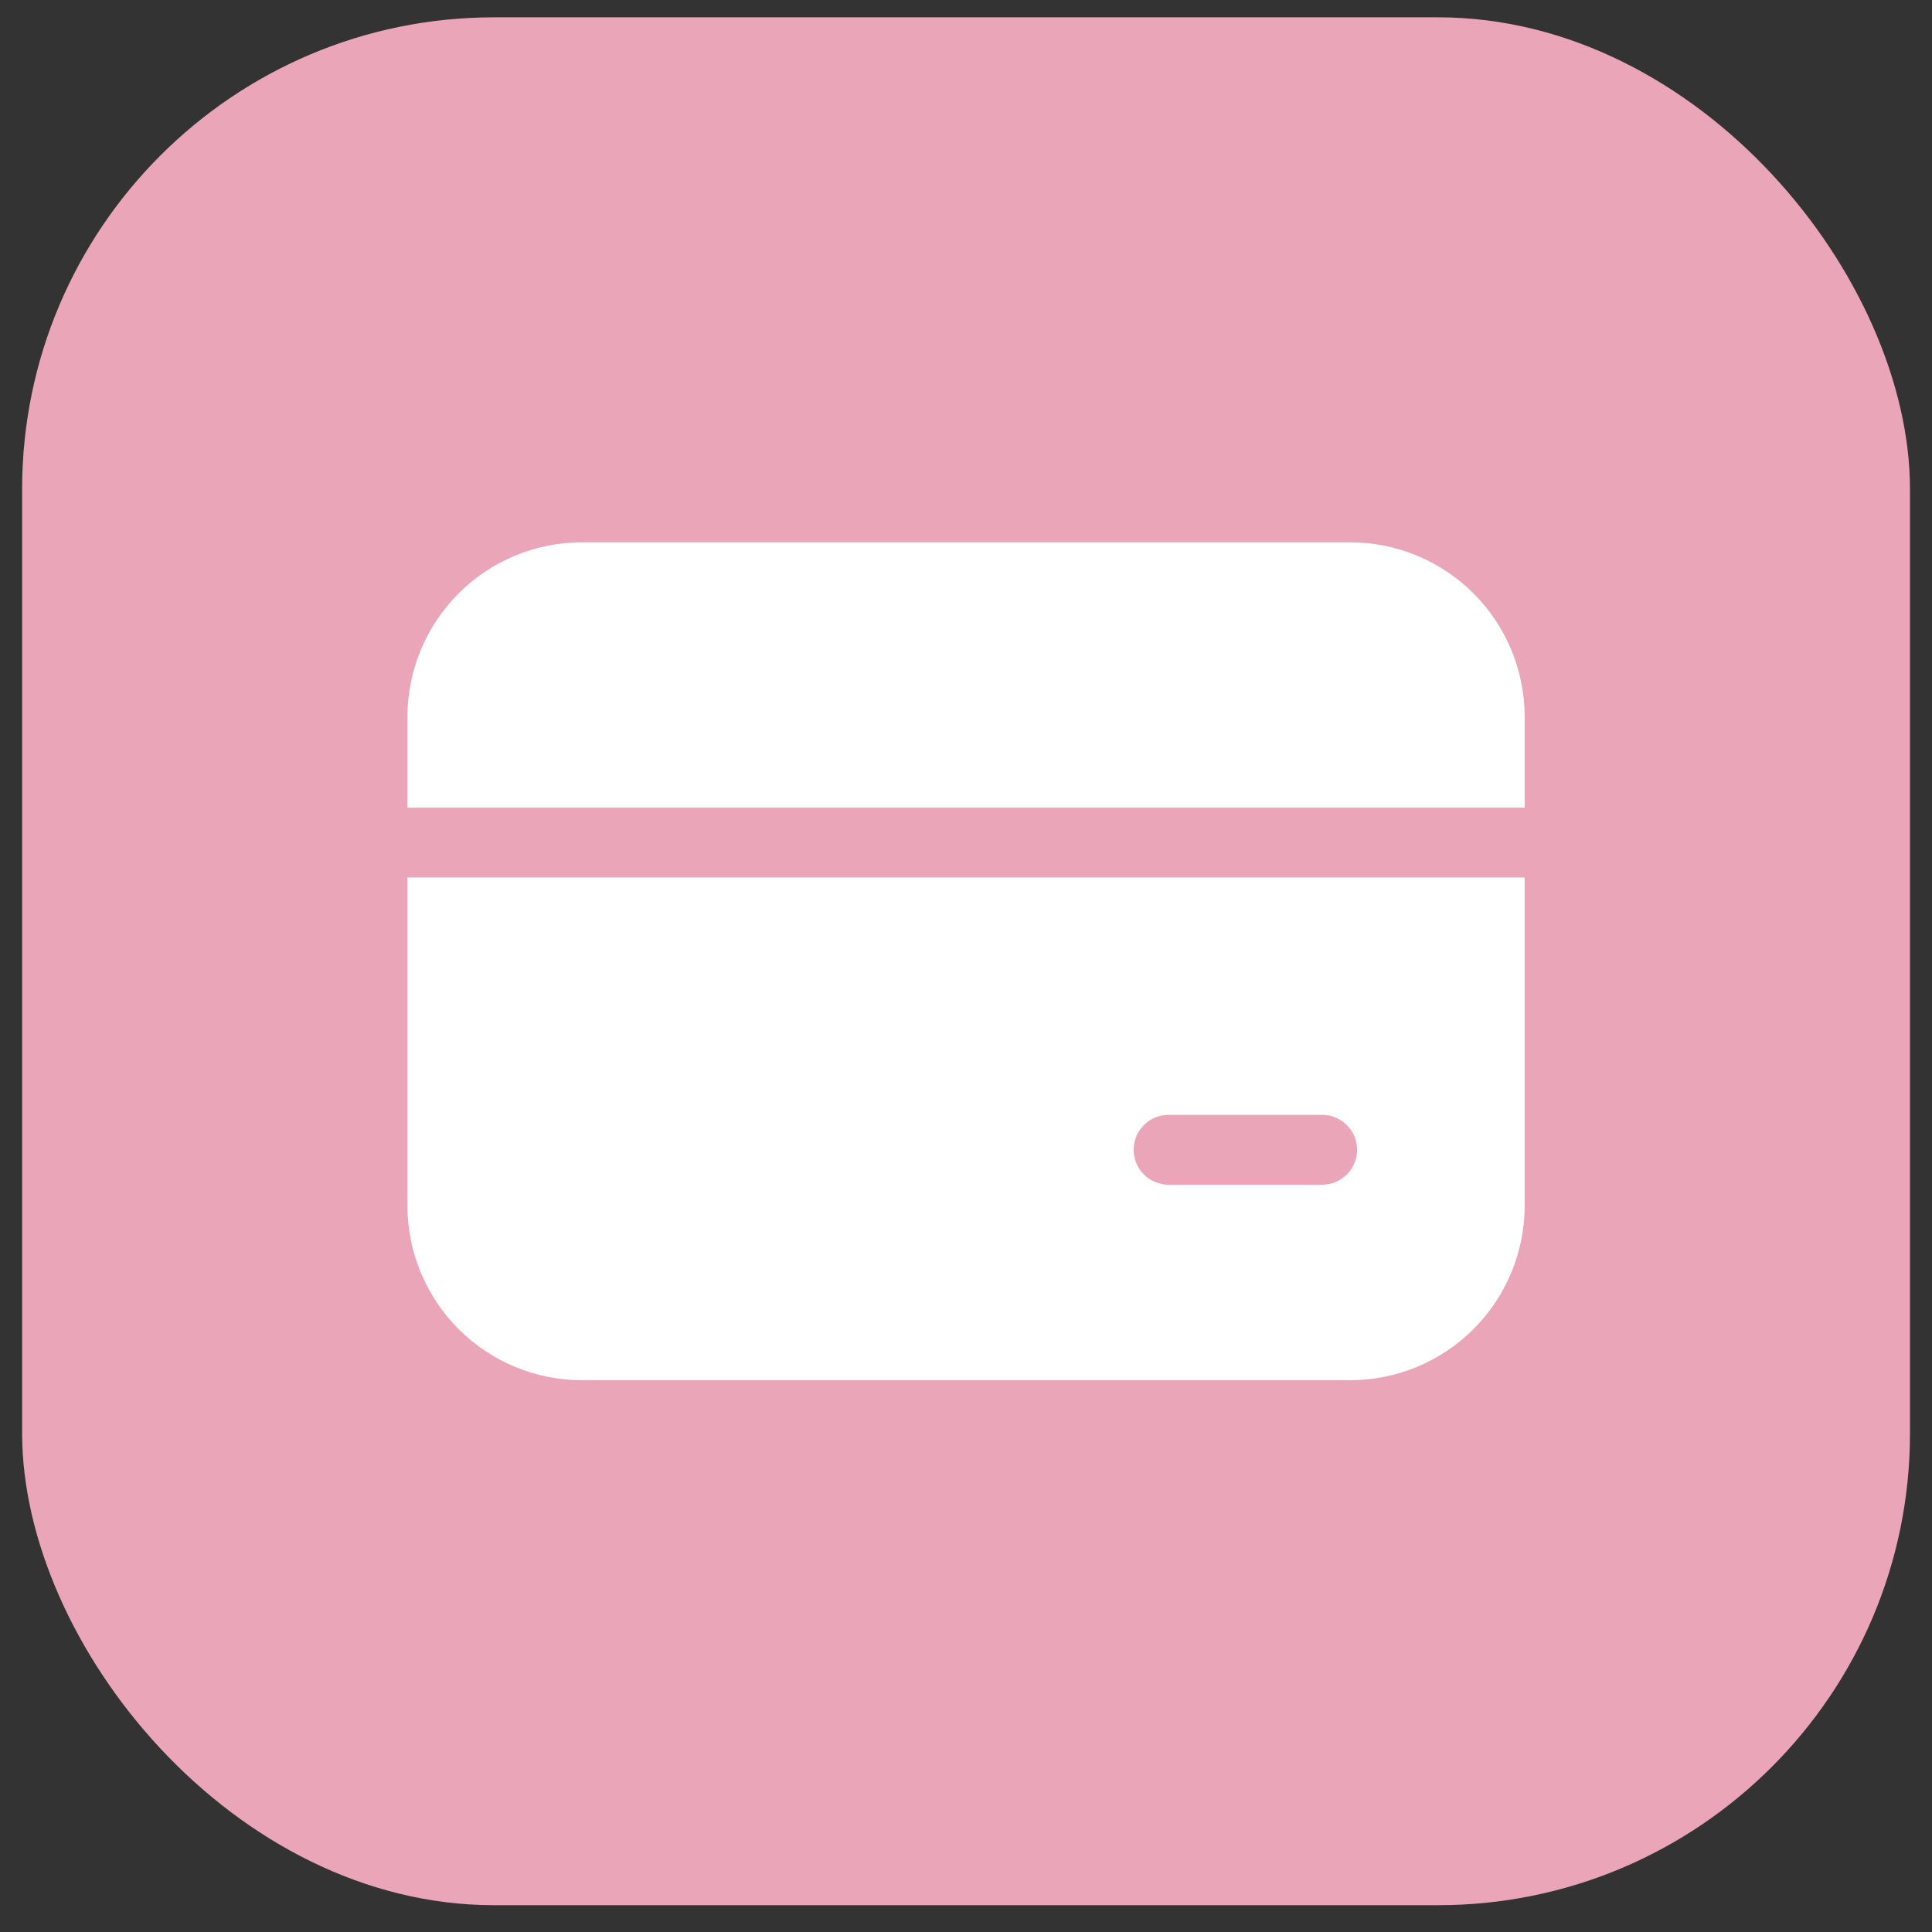
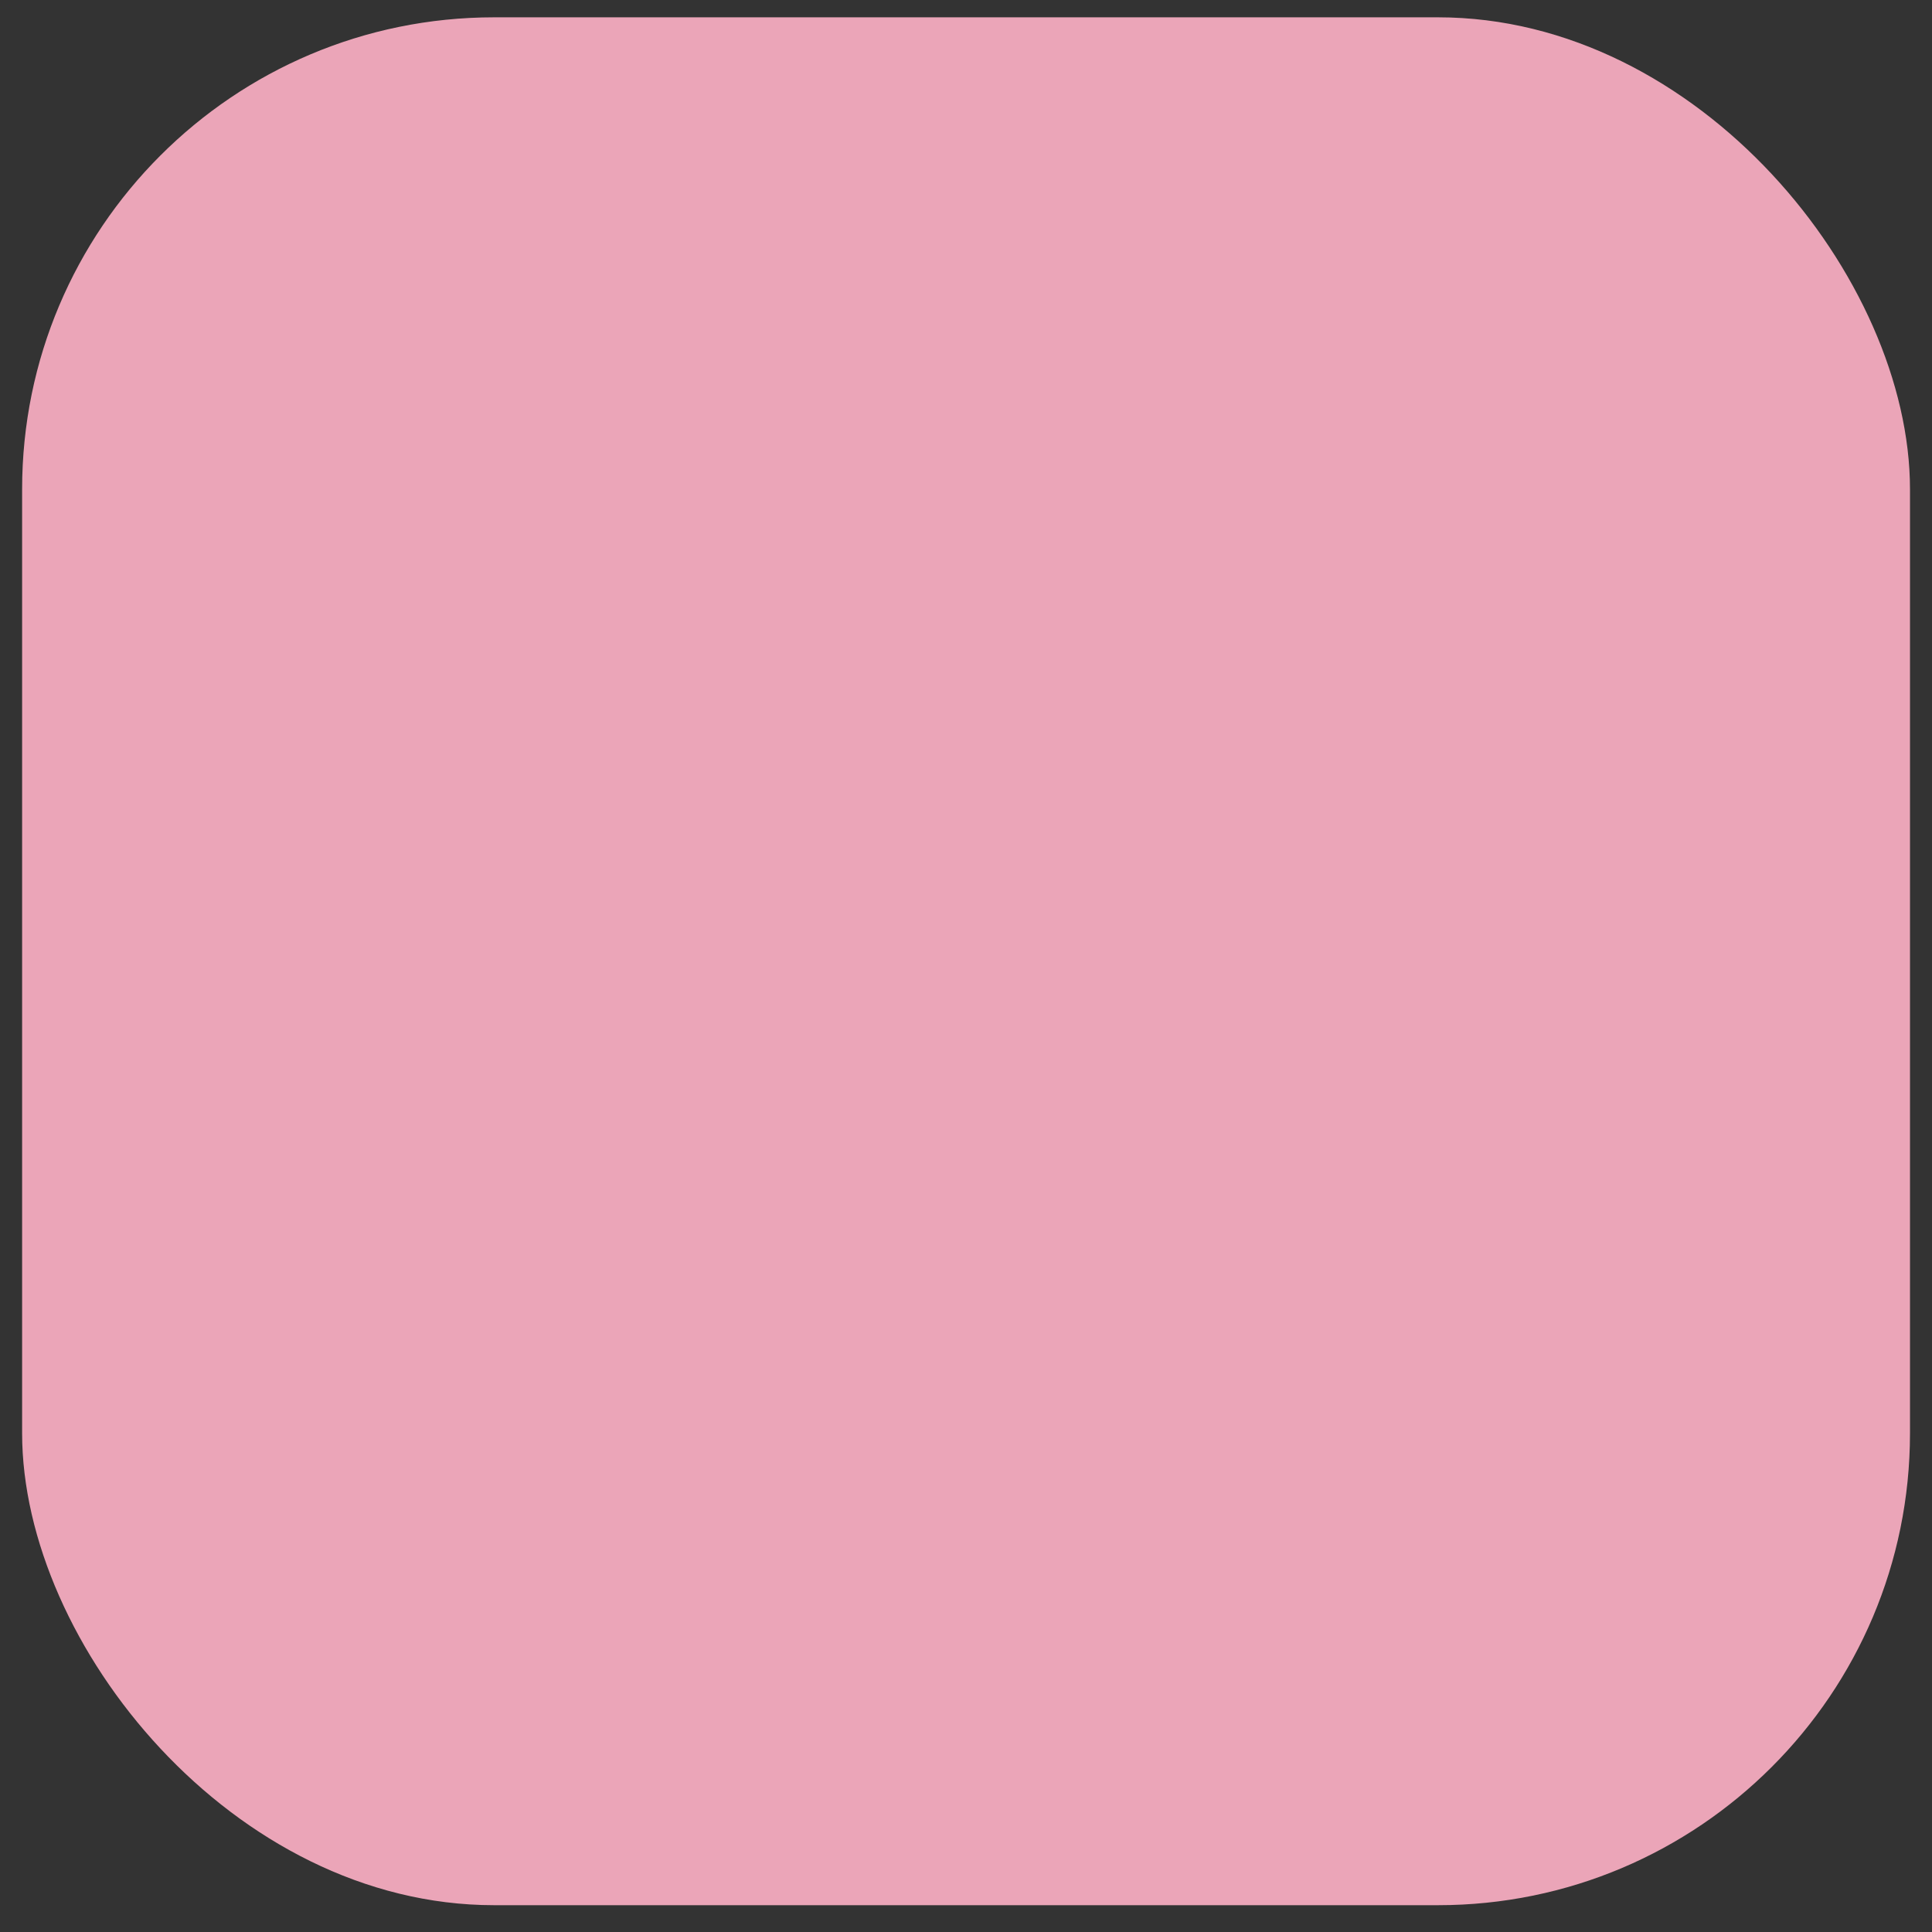
<svg xmlns="http://www.w3.org/2000/svg" width="56" height="56" viewBox="0 0 56 56" fill="none">
  <rect x="0" y="0" width="56" height="56" fill="#333333" stroke="none" />
  <rect x="0.641" y="0.502" width="54.721" height="54.721" rx="13.68" fill="#EBA5B8" />
-   <path d="M16.87 15.719C15.528 15.719 14.241 16.252 13.293 17.201C12.344 18.15 11.81 19.437 11.81 20.779V23.41H44.193V20.779C44.193 19.437 43.66 18.15 42.711 17.201C41.762 16.252 40.475 15.719 39.133 15.719H16.87ZM11.81 34.946V25.434H44.193V34.946C44.193 36.288 43.66 37.575 42.711 38.524C41.762 39.473 40.475 40.006 39.133 40.006H16.87C15.528 40.006 14.241 39.473 13.293 38.524C12.344 37.575 11.81 36.288 11.81 34.946ZM33.871 32.315C33.603 32.315 33.345 32.422 33.156 32.611C32.966 32.801 32.859 33.059 32.859 33.327C32.859 33.596 32.966 33.853 33.156 34.043C33.345 34.232 33.603 34.339 33.871 34.339H38.324C38.592 34.339 38.849 34.232 39.039 34.043C39.229 33.853 39.336 33.596 39.336 33.327C39.336 33.059 39.229 32.801 39.039 32.611C38.849 32.422 38.592 32.315 38.324 32.315H33.871Z" fill="white" />
</svg>